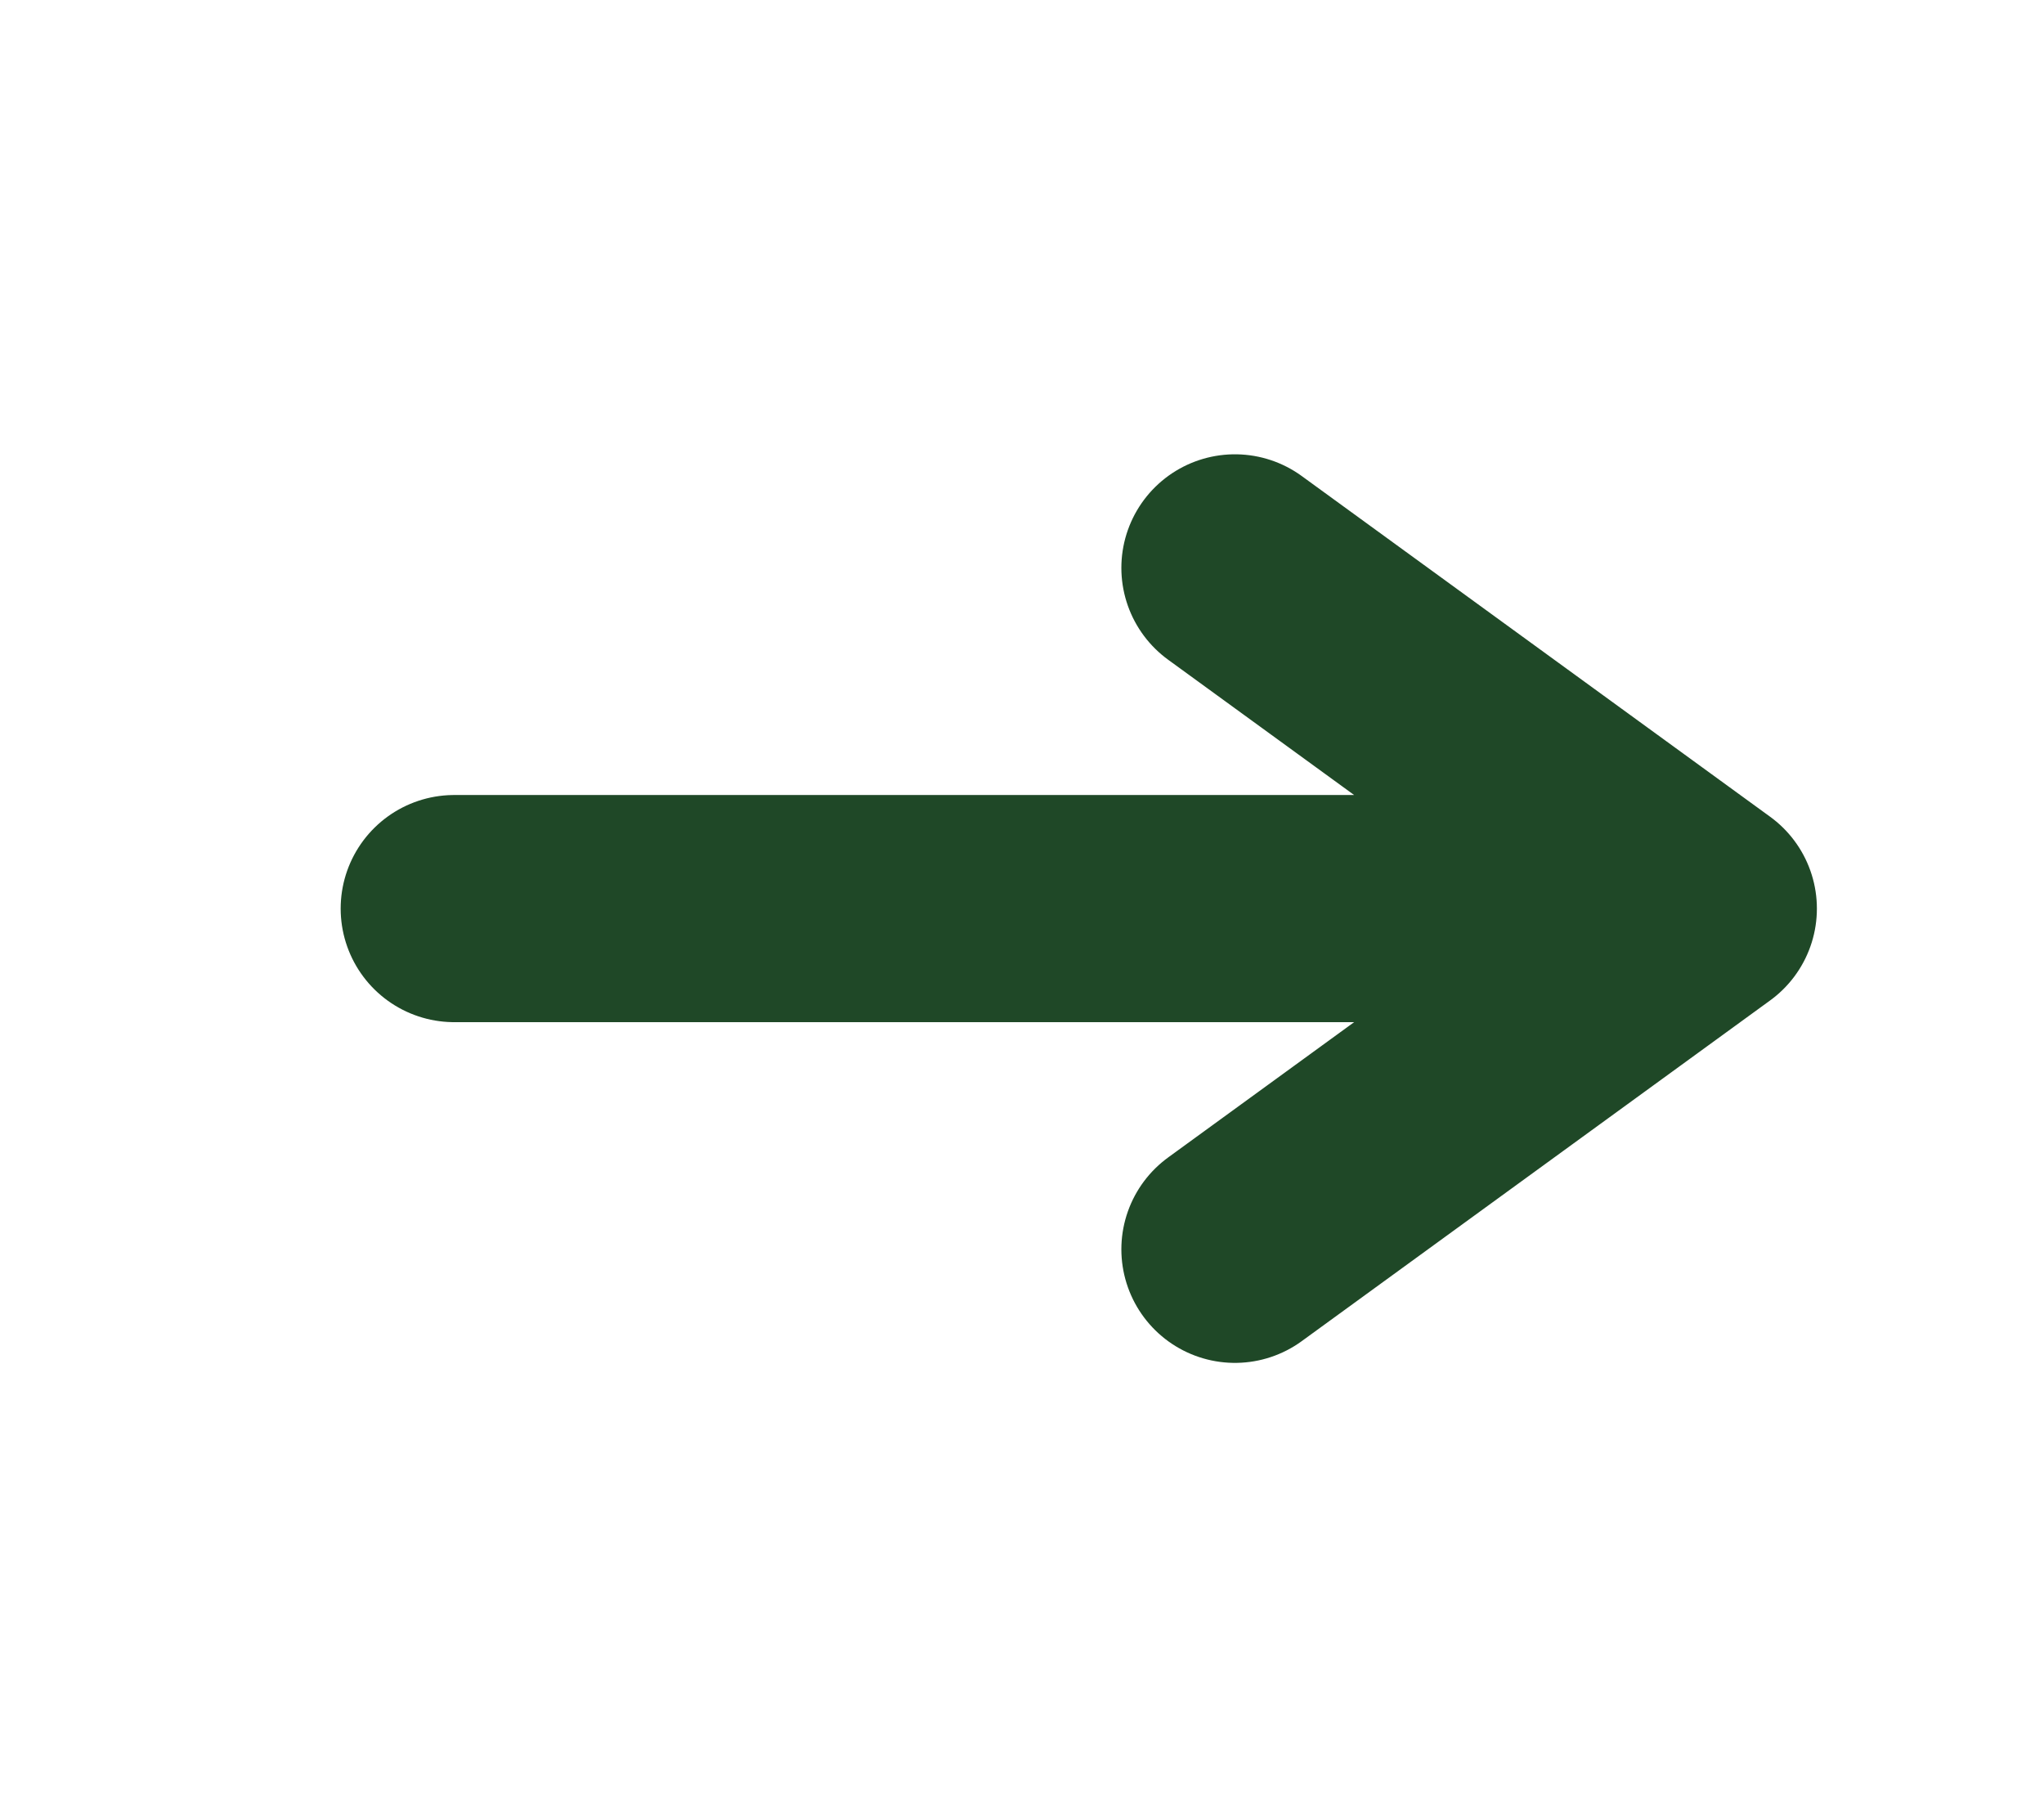
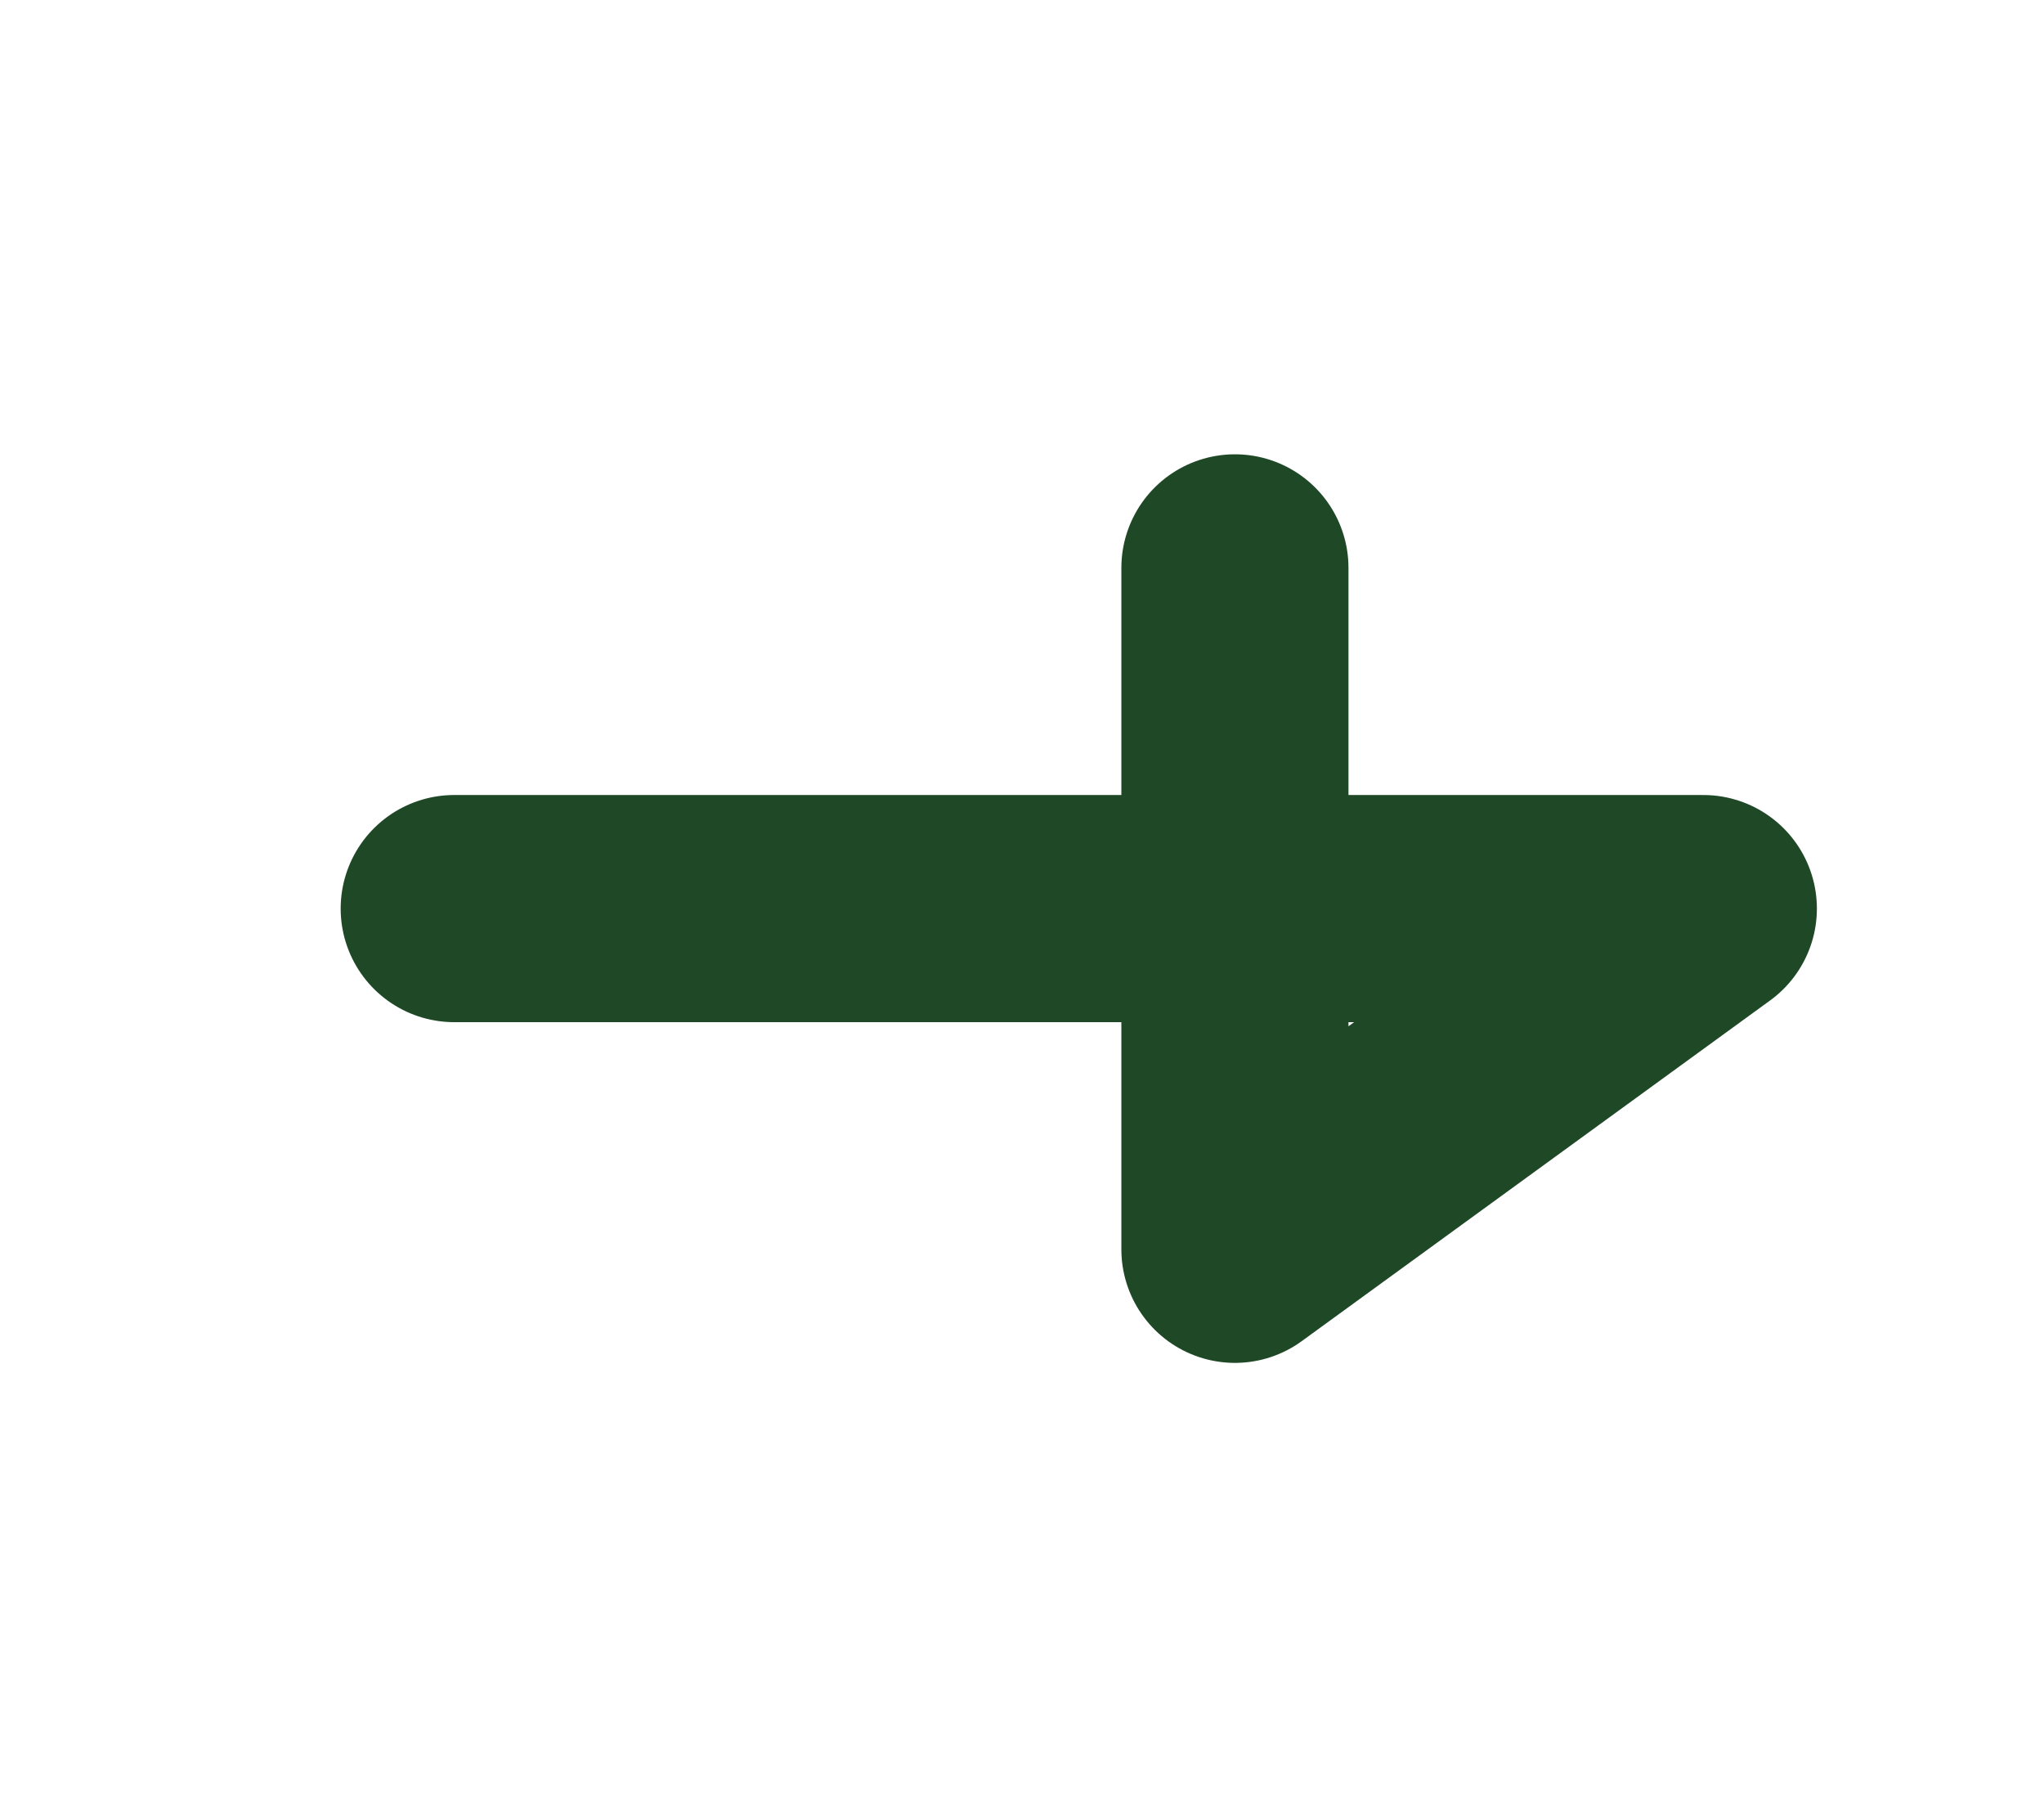
<svg xmlns="http://www.w3.org/2000/svg" width="18" height="16" viewBox="0 0 18 16" fill="none">
-   <path d="M4 8L15 8M15 8L10.875 11M15 8L10.875 5" stroke="#1F4827" stroke-width="2" stroke-linecap="round" stroke-linejoin="round" />
+   <path d="M4 8L15 8M15 8L10.875 11L10.875 5" stroke="#1F4827" stroke-width="2" stroke-linecap="round" stroke-linejoin="round" />
</svg>